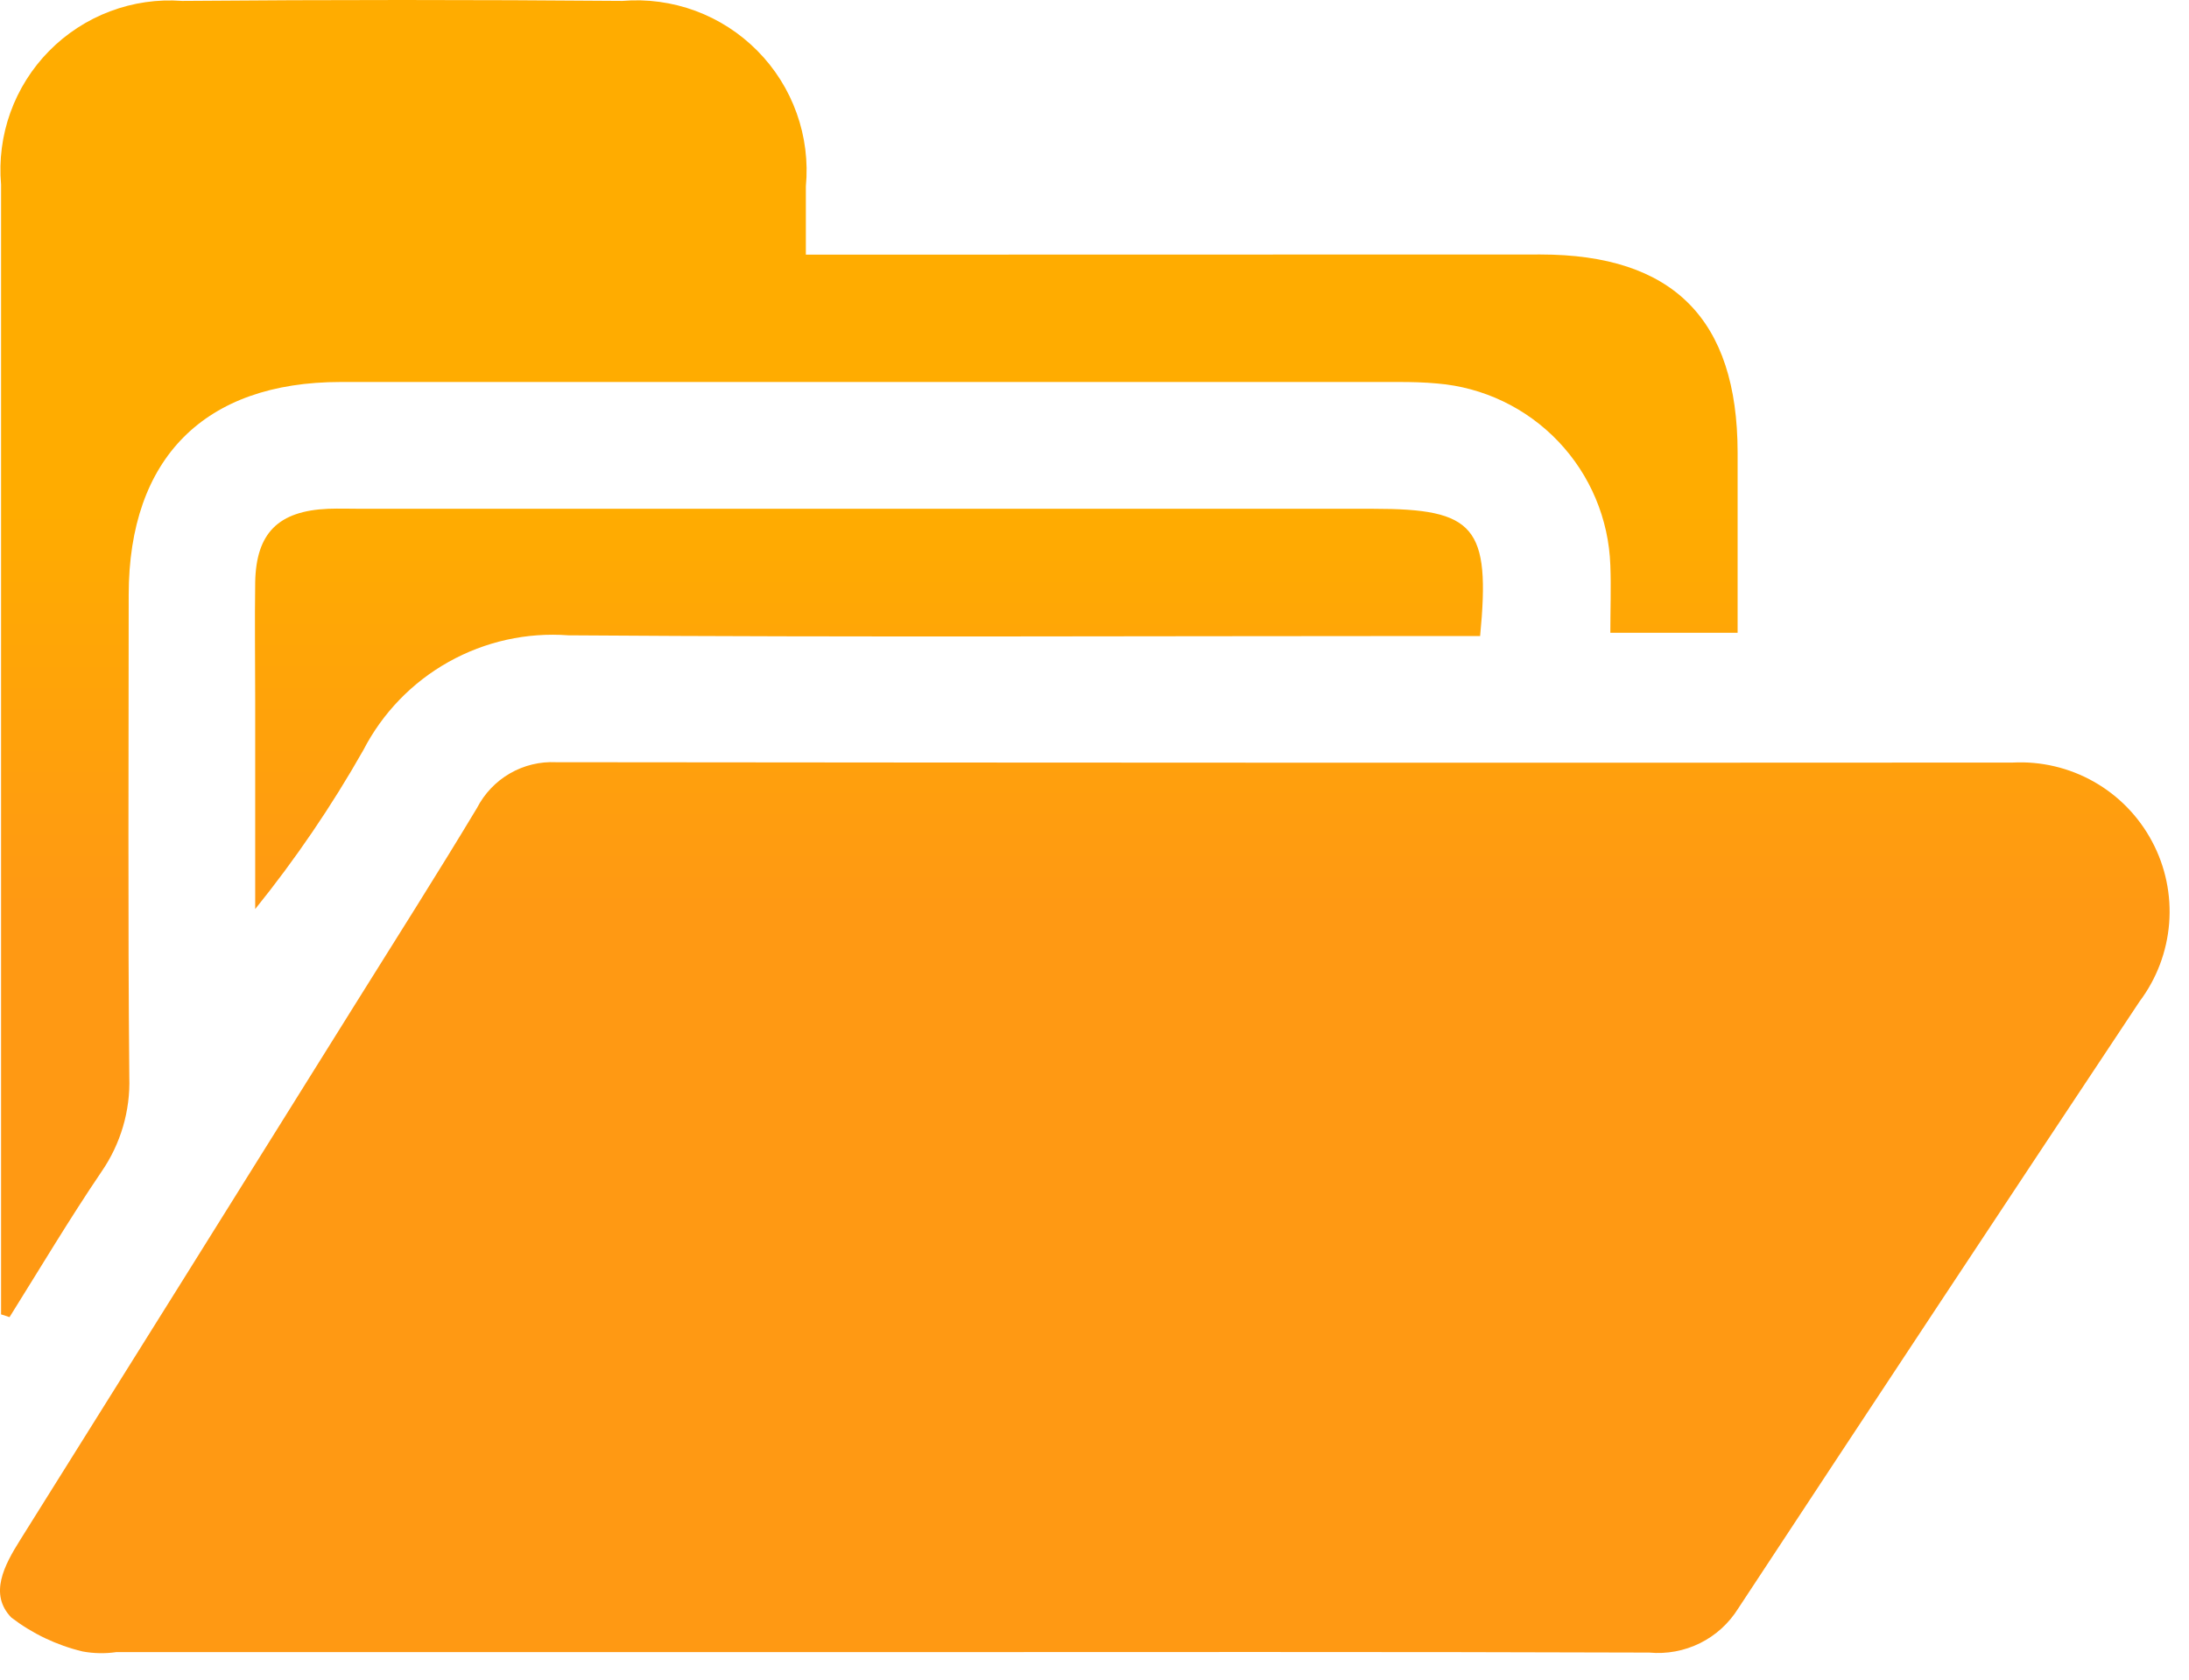
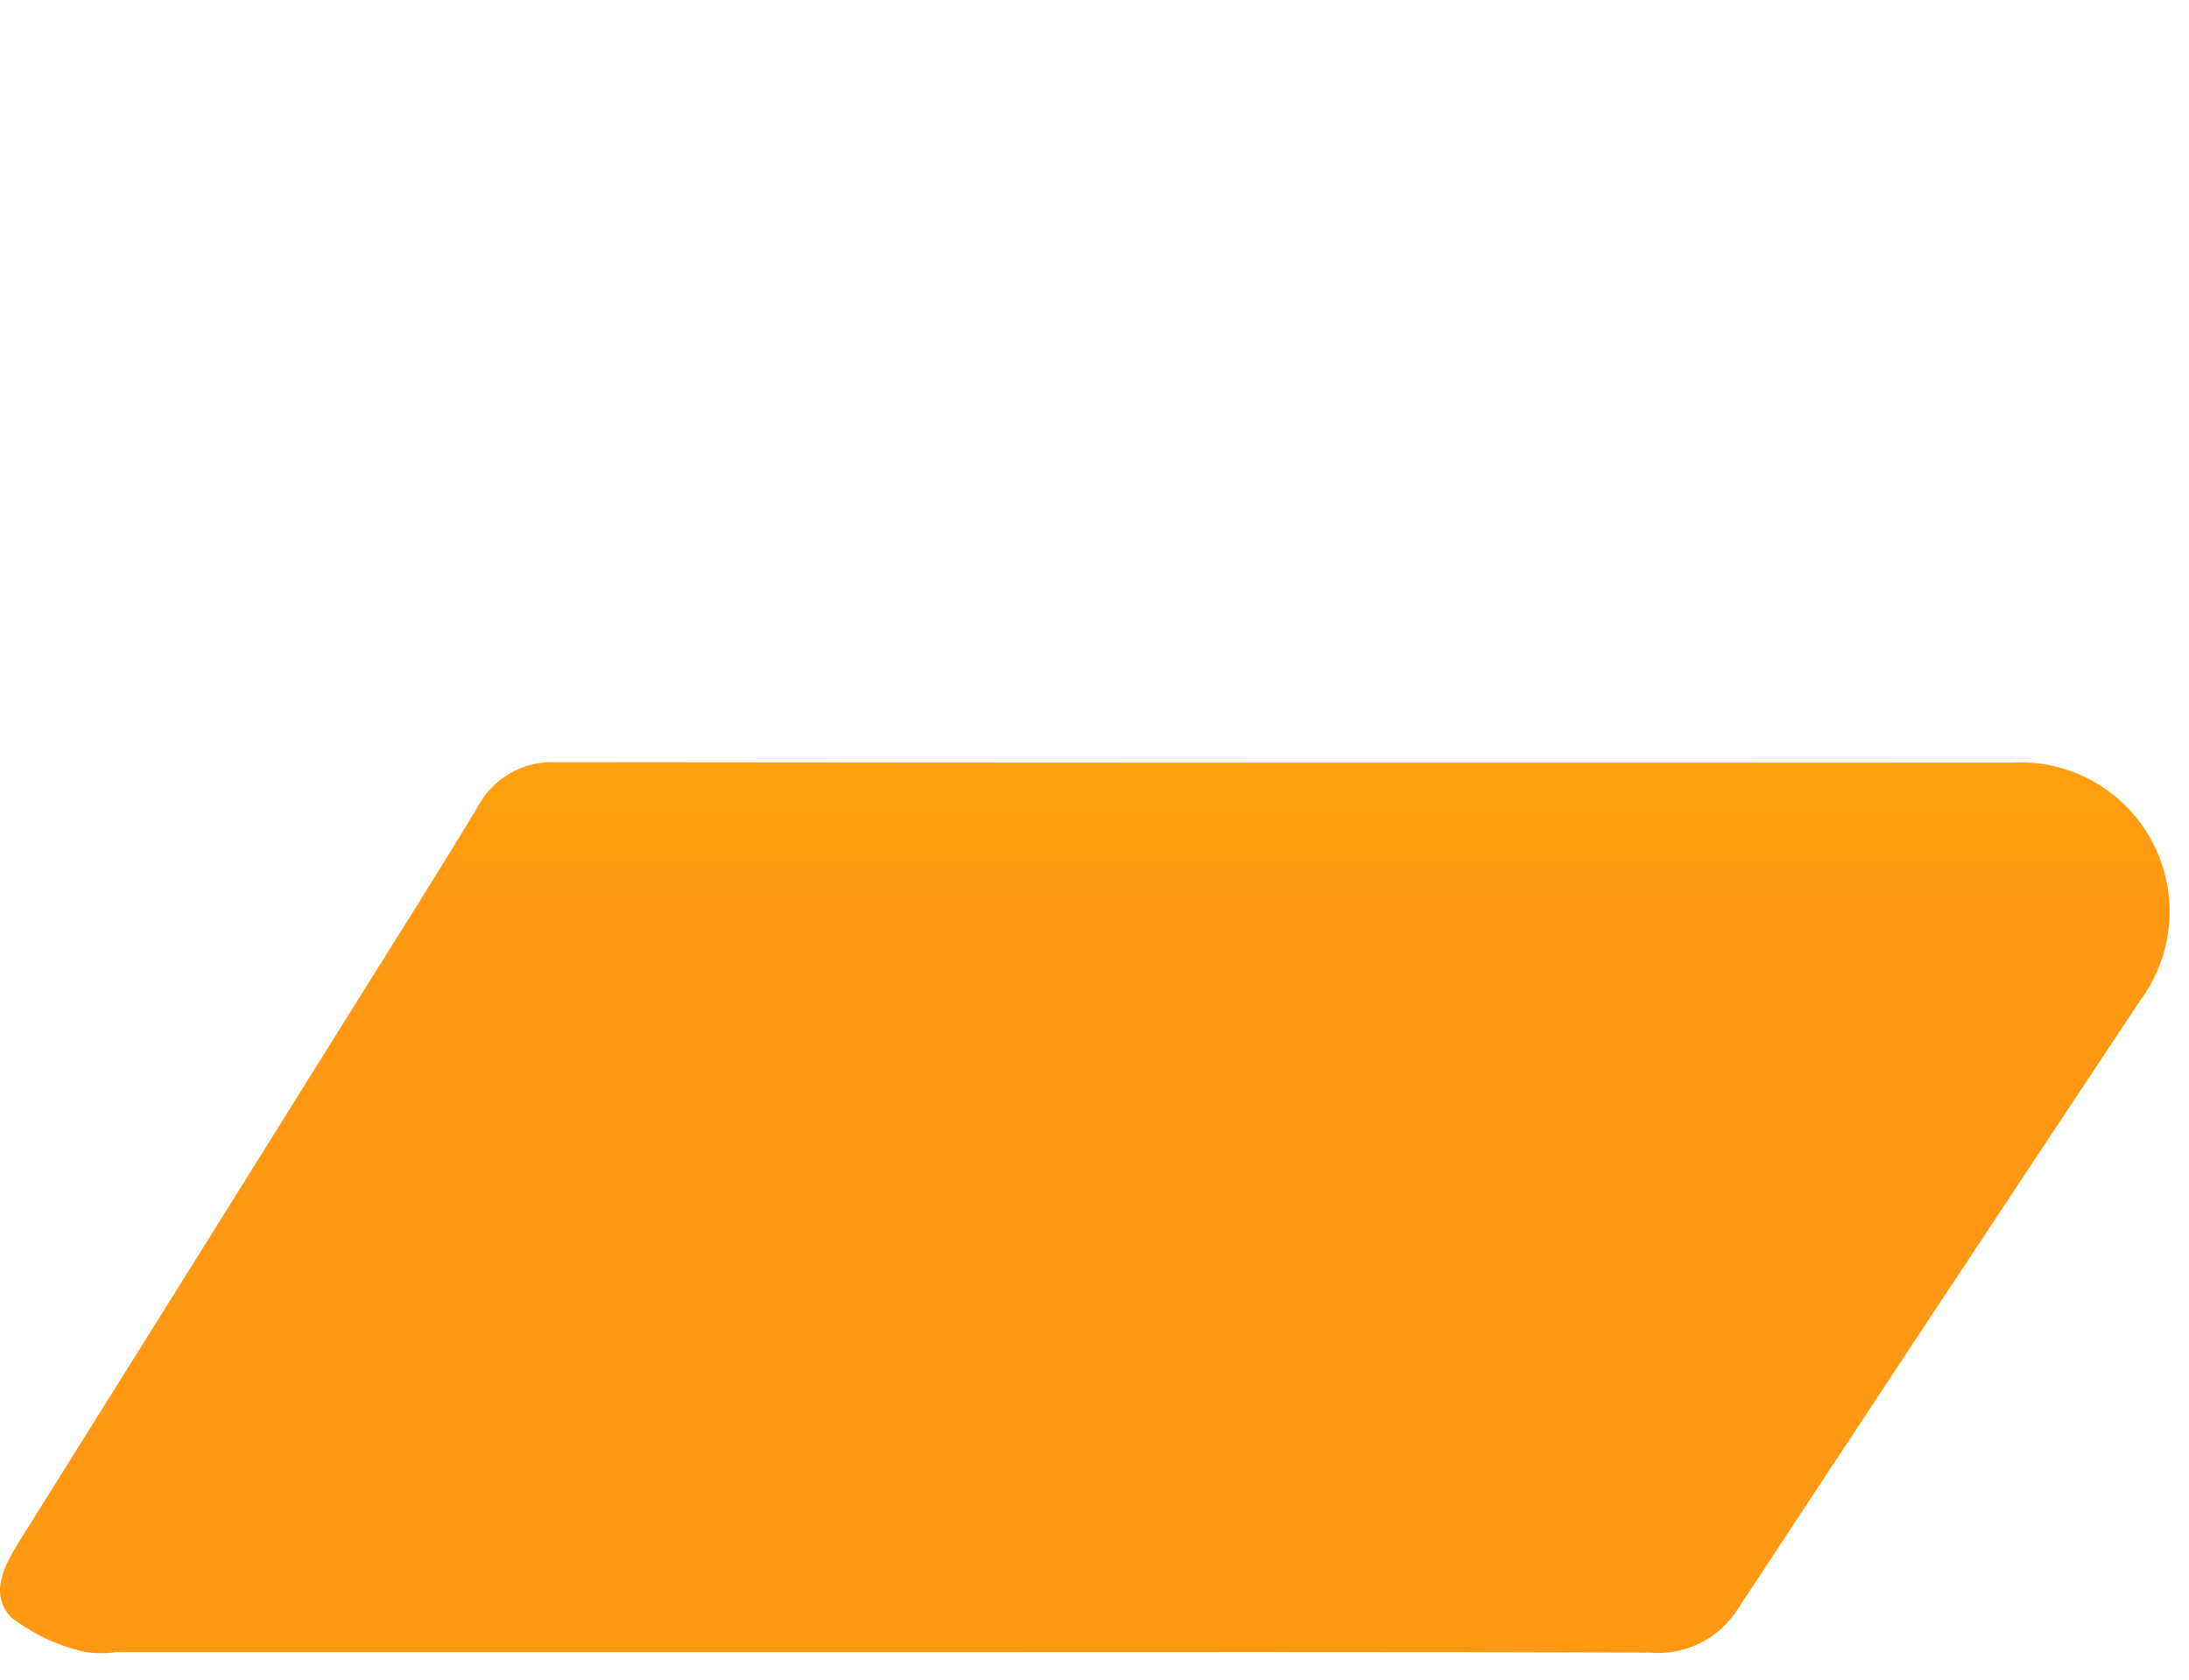
<svg xmlns="http://www.w3.org/2000/svg" width="43" height="33" viewBox="0 0 43 33" fill="none">
  <path d="M17.088 32.459H2.283C2.063 32.491 1.84 32.486 1.622 32.446C1.114 32.324 0.637 32.097 0.222 31.779C-0.221 31.32 0.085 30.752 0.394 30.259C2.586 26.761 4.774 23.261 6.959 19.759C7.766 18.466 8.585 17.18 9.37 15.874C9.516 15.591 9.74 15.355 10.015 15.196C10.291 15.036 10.607 14.96 10.925 14.975C20.462 14.985 30 14.988 39.537 14.982C40.094 14.953 40.647 15.084 41.133 15.359C41.618 15.634 42.014 16.042 42.276 16.535C42.538 17.027 42.654 17.584 42.61 18.14C42.566 18.696 42.365 19.228 42.03 19.674C39.393 23.644 36.765 27.62 34.145 31.601C33.963 31.893 33.704 32.13 33.395 32.283C33.086 32.436 32.741 32.5 32.398 32.468C27.298 32.45 22.198 32.459 17.098 32.459" fill="url(#paint0_linear_13939_20326)" />
-   <path d="M0.021 25.826V16.433C0.021 12.167 0.021 7.898 0.021 3.627C-0.021 3.147 0.041 2.664 0.204 2.21C0.367 1.757 0.627 1.344 0.965 1.001C1.303 0.658 1.712 0.392 2.163 0.222C2.614 0.052 3.096 -0.018 3.577 0.018C6.46 -0.006 9.342 -0.006 12.225 0.018C12.712 -0.023 13.202 0.044 13.661 0.213C14.12 0.383 14.535 0.651 14.879 0.999C15.223 1.346 15.486 1.765 15.65 2.225C15.815 2.686 15.876 3.177 15.83 3.663C15.83 4.074 15.83 4.484 15.83 5.003H16.869C21.336 5.001 25.799 5 30.26 5C32.868 5 34.129 6.274 34.133 8.883C34.133 10.046 34.133 11.209 34.133 12.432H31.633C31.633 11.976 31.65 11.54 31.633 11.107C31.602 10.197 31.238 9.331 30.61 8.672C29.983 8.014 29.135 7.608 28.228 7.534C27.98 7.511 27.728 7.505 27.481 7.505C20.552 7.505 13.622 7.505 6.693 7.505C4.014 7.505 2.531 9.005 2.528 11.684C2.528 14.844 2.511 18.003 2.54 21.163C2.562 21.824 2.37 22.475 1.994 23.02C1.362 23.953 0.787 24.919 0.187 25.878L0.028 25.825" fill="url(#paint1_linear_13939_20326)" />
-   <path d="M29.079 12.496H28.043C22.417 12.496 16.791 12.523 11.166 12.482C10.347 12.421 9.529 12.603 8.813 13.004C8.096 13.405 7.514 14.008 7.137 14.738C6.515 15.835 5.805 16.879 5.013 17.86C5.013 16.496 5.013 15.131 5.013 13.765C5.013 12.989 5.002 12.213 5.013 11.438C5.031 10.47 5.47 10.037 6.448 9.996C6.669 9.988 6.891 9.996 7.113 9.996H26.983C28.972 9.996 29.283 10.345 29.075 12.496" fill="url(#paint2_linear_13939_20326)" />
  <defs>
    <linearGradient id="paint0_linear_13939_20326" x1="17.069" y1="9.992" x2="17.069" y2="17.86" gradientUnits="userSpaceOnUse">
      <stop stop-color="#FFAC00" />
      <stop offset="1" stop-color="#FF9913" />
    </linearGradient>
    <linearGradient id="paint1_linear_13939_20326" x1="17.069" y1="9.992" x2="17.069" y2="17.86" gradientUnits="userSpaceOnUse">
      <stop stop-color="#FFAC00" />
      <stop offset="1" stop-color="#FF9913" />
    </linearGradient>
    <linearGradient id="paint2_linear_13939_20326" x1="17.069" y1="9.992" x2="17.069" y2="17.86" gradientUnits="userSpaceOnUse">
      <stop stop-color="#FFAC00" />
      <stop offset="1" stop-color="#FF9913" />
    </linearGradient>
  </defs>
</svg>